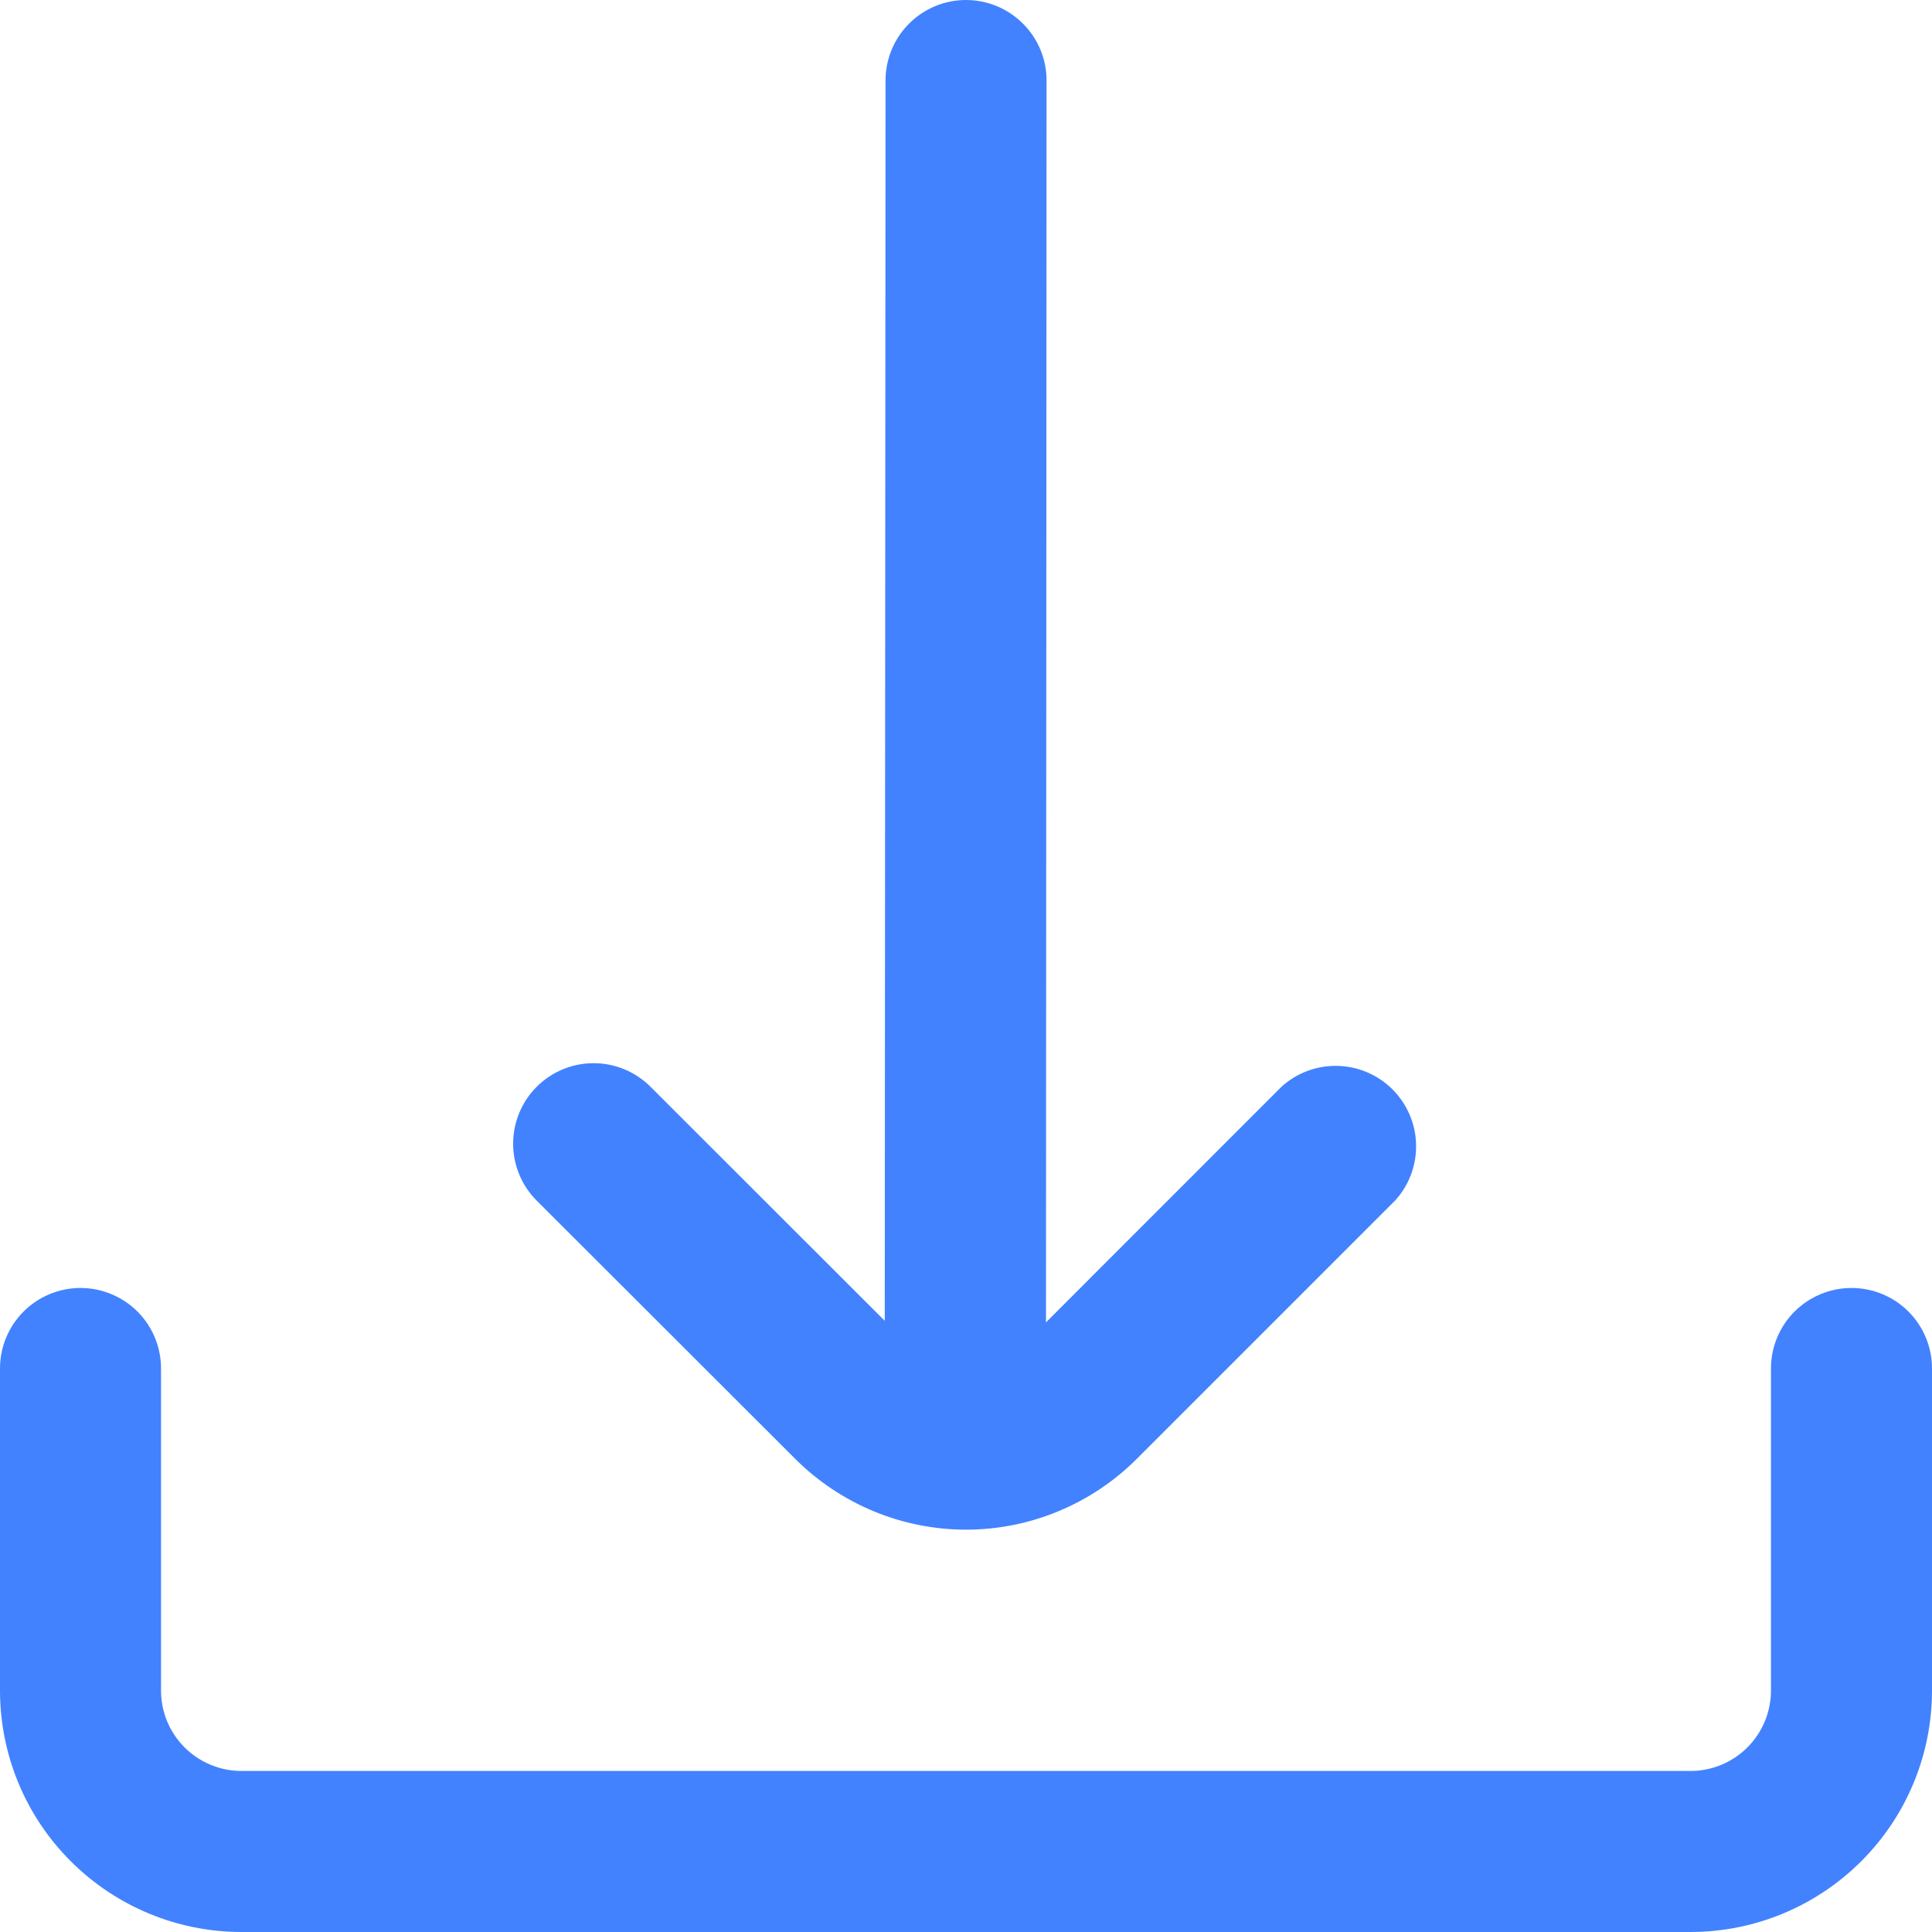
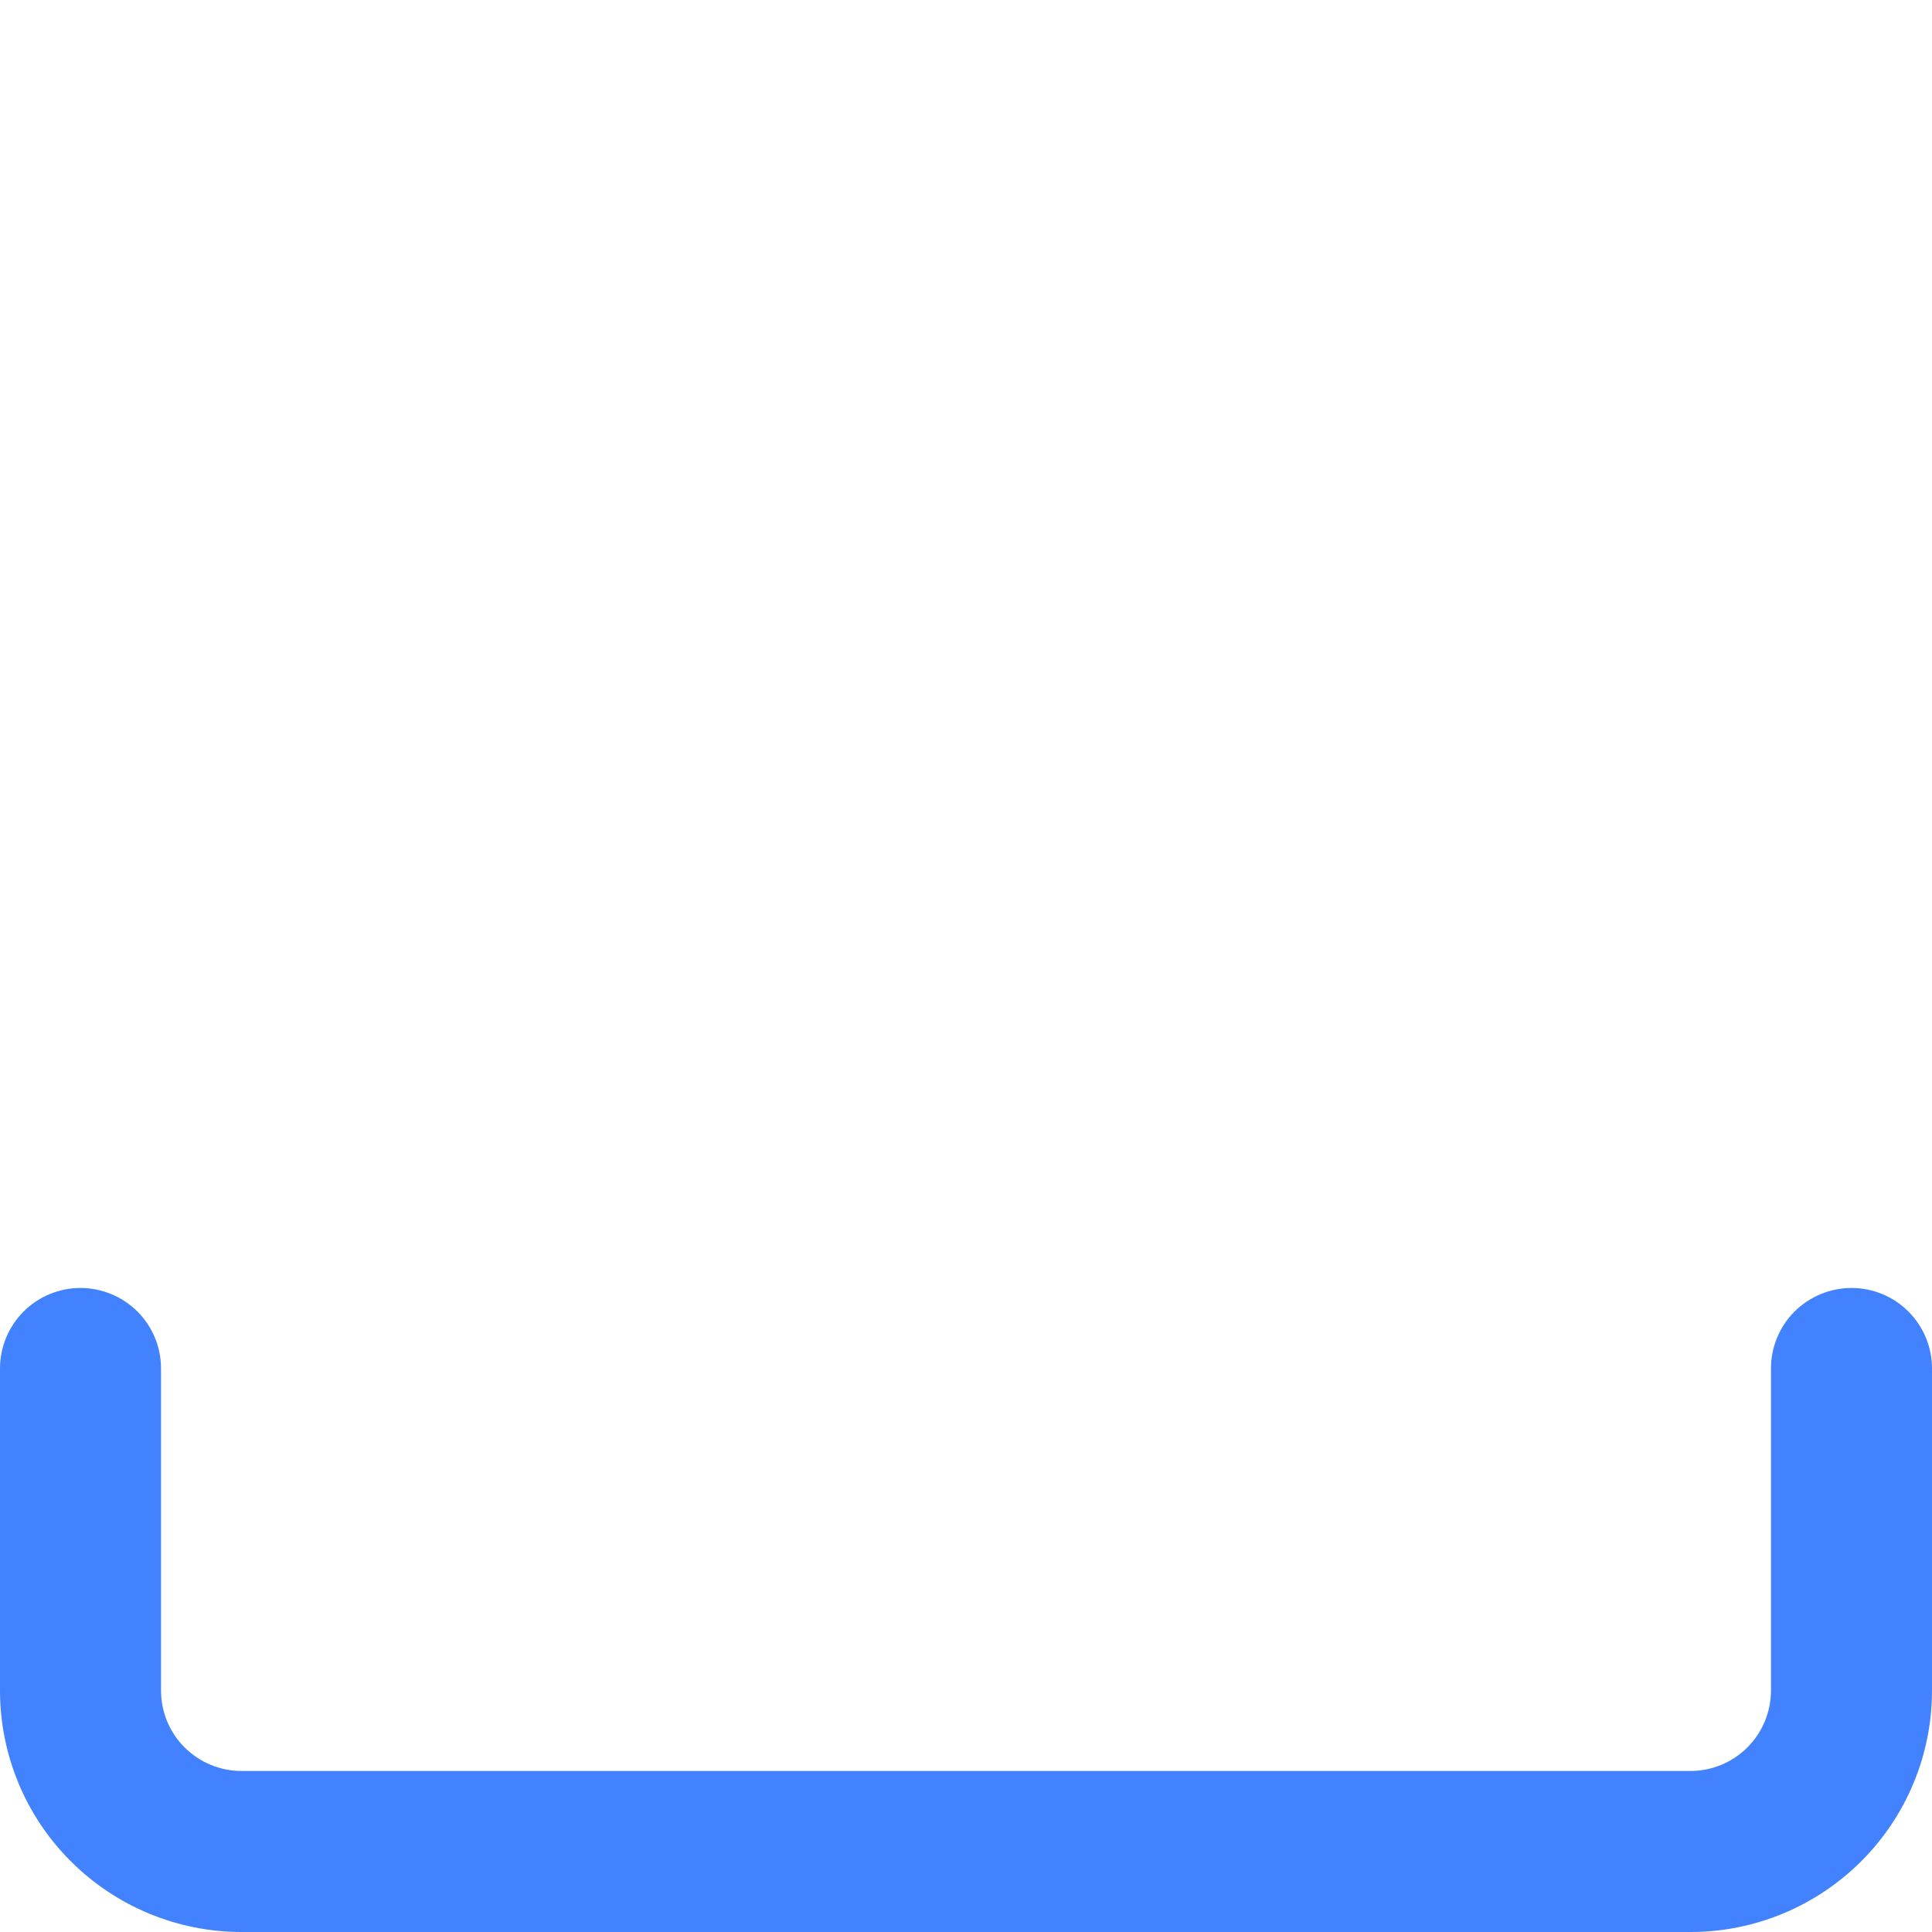
<svg xmlns="http://www.w3.org/2000/svg" width="16" height="16" viewBox="0 0 20 20" fill="none">
  <g id="fi-rr-download">
-     <path id="Vector" d="M8.232 15.102C8.464 15.334 8.74 15.518 9.043 15.644C9.346 15.77 9.672 15.835 10 15.835C10.329 15.835 10.654 15.77 10.957 15.644C11.261 15.518 11.536 15.334 11.768 15.102L14.444 12.426C14.588 12.267 14.665 12.059 14.659 11.845C14.654 11.632 14.566 11.428 14.415 11.277C14.263 11.126 14.06 11.039 13.846 11.034C13.632 11.029 13.424 11.106 13.266 11.25L10.828 13.689L10.834 0.833C10.834 0.612 10.746 0.4 10.589 0.244C10.433 0.088 10.221 0 10 0V0C9.779 0 9.567 0.088 9.411 0.244C9.255 0.4 9.167 0.612 9.167 0.833L9.159 13.673L6.734 11.25C6.578 11.094 6.366 11.006 6.145 11.006C5.924 11.006 5.712 11.094 5.556 11.25C5.399 11.407 5.312 11.619 5.312 11.84C5.312 12.061 5.4 12.273 5.556 12.429L8.232 15.102Z" fill="#4282FF" />
    <path id="Vector_2" d="M19.167 13.333C18.946 13.333 18.734 13.421 18.577 13.577C18.421 13.733 18.333 13.945 18.333 14.166V17.5C18.333 17.721 18.245 17.933 18.089 18.089C17.933 18.245 17.721 18.333 17.5 18.333H2.5C2.279 18.333 2.067 18.245 1.911 18.089C1.754 17.933 1.667 17.721 1.667 17.5V14.166C1.667 13.945 1.579 13.733 1.423 13.577C1.266 13.421 1.054 13.333 0.833 13.333C0.612 13.333 0.4 13.421 0.244 13.577C0.088 13.733 0 13.945 0 14.166L0 17.5C0 18.163 0.263 18.799 0.732 19.267C1.201 19.736 1.837 20 2.5 20H17.5C18.163 20 18.799 19.736 19.268 19.267C19.737 18.799 20 18.163 20 17.5V14.166C20 13.945 19.912 13.733 19.756 13.577C19.6 13.421 19.388 13.333 19.167 13.333Z" fill="#4282FF" />
  </g>
</svg>